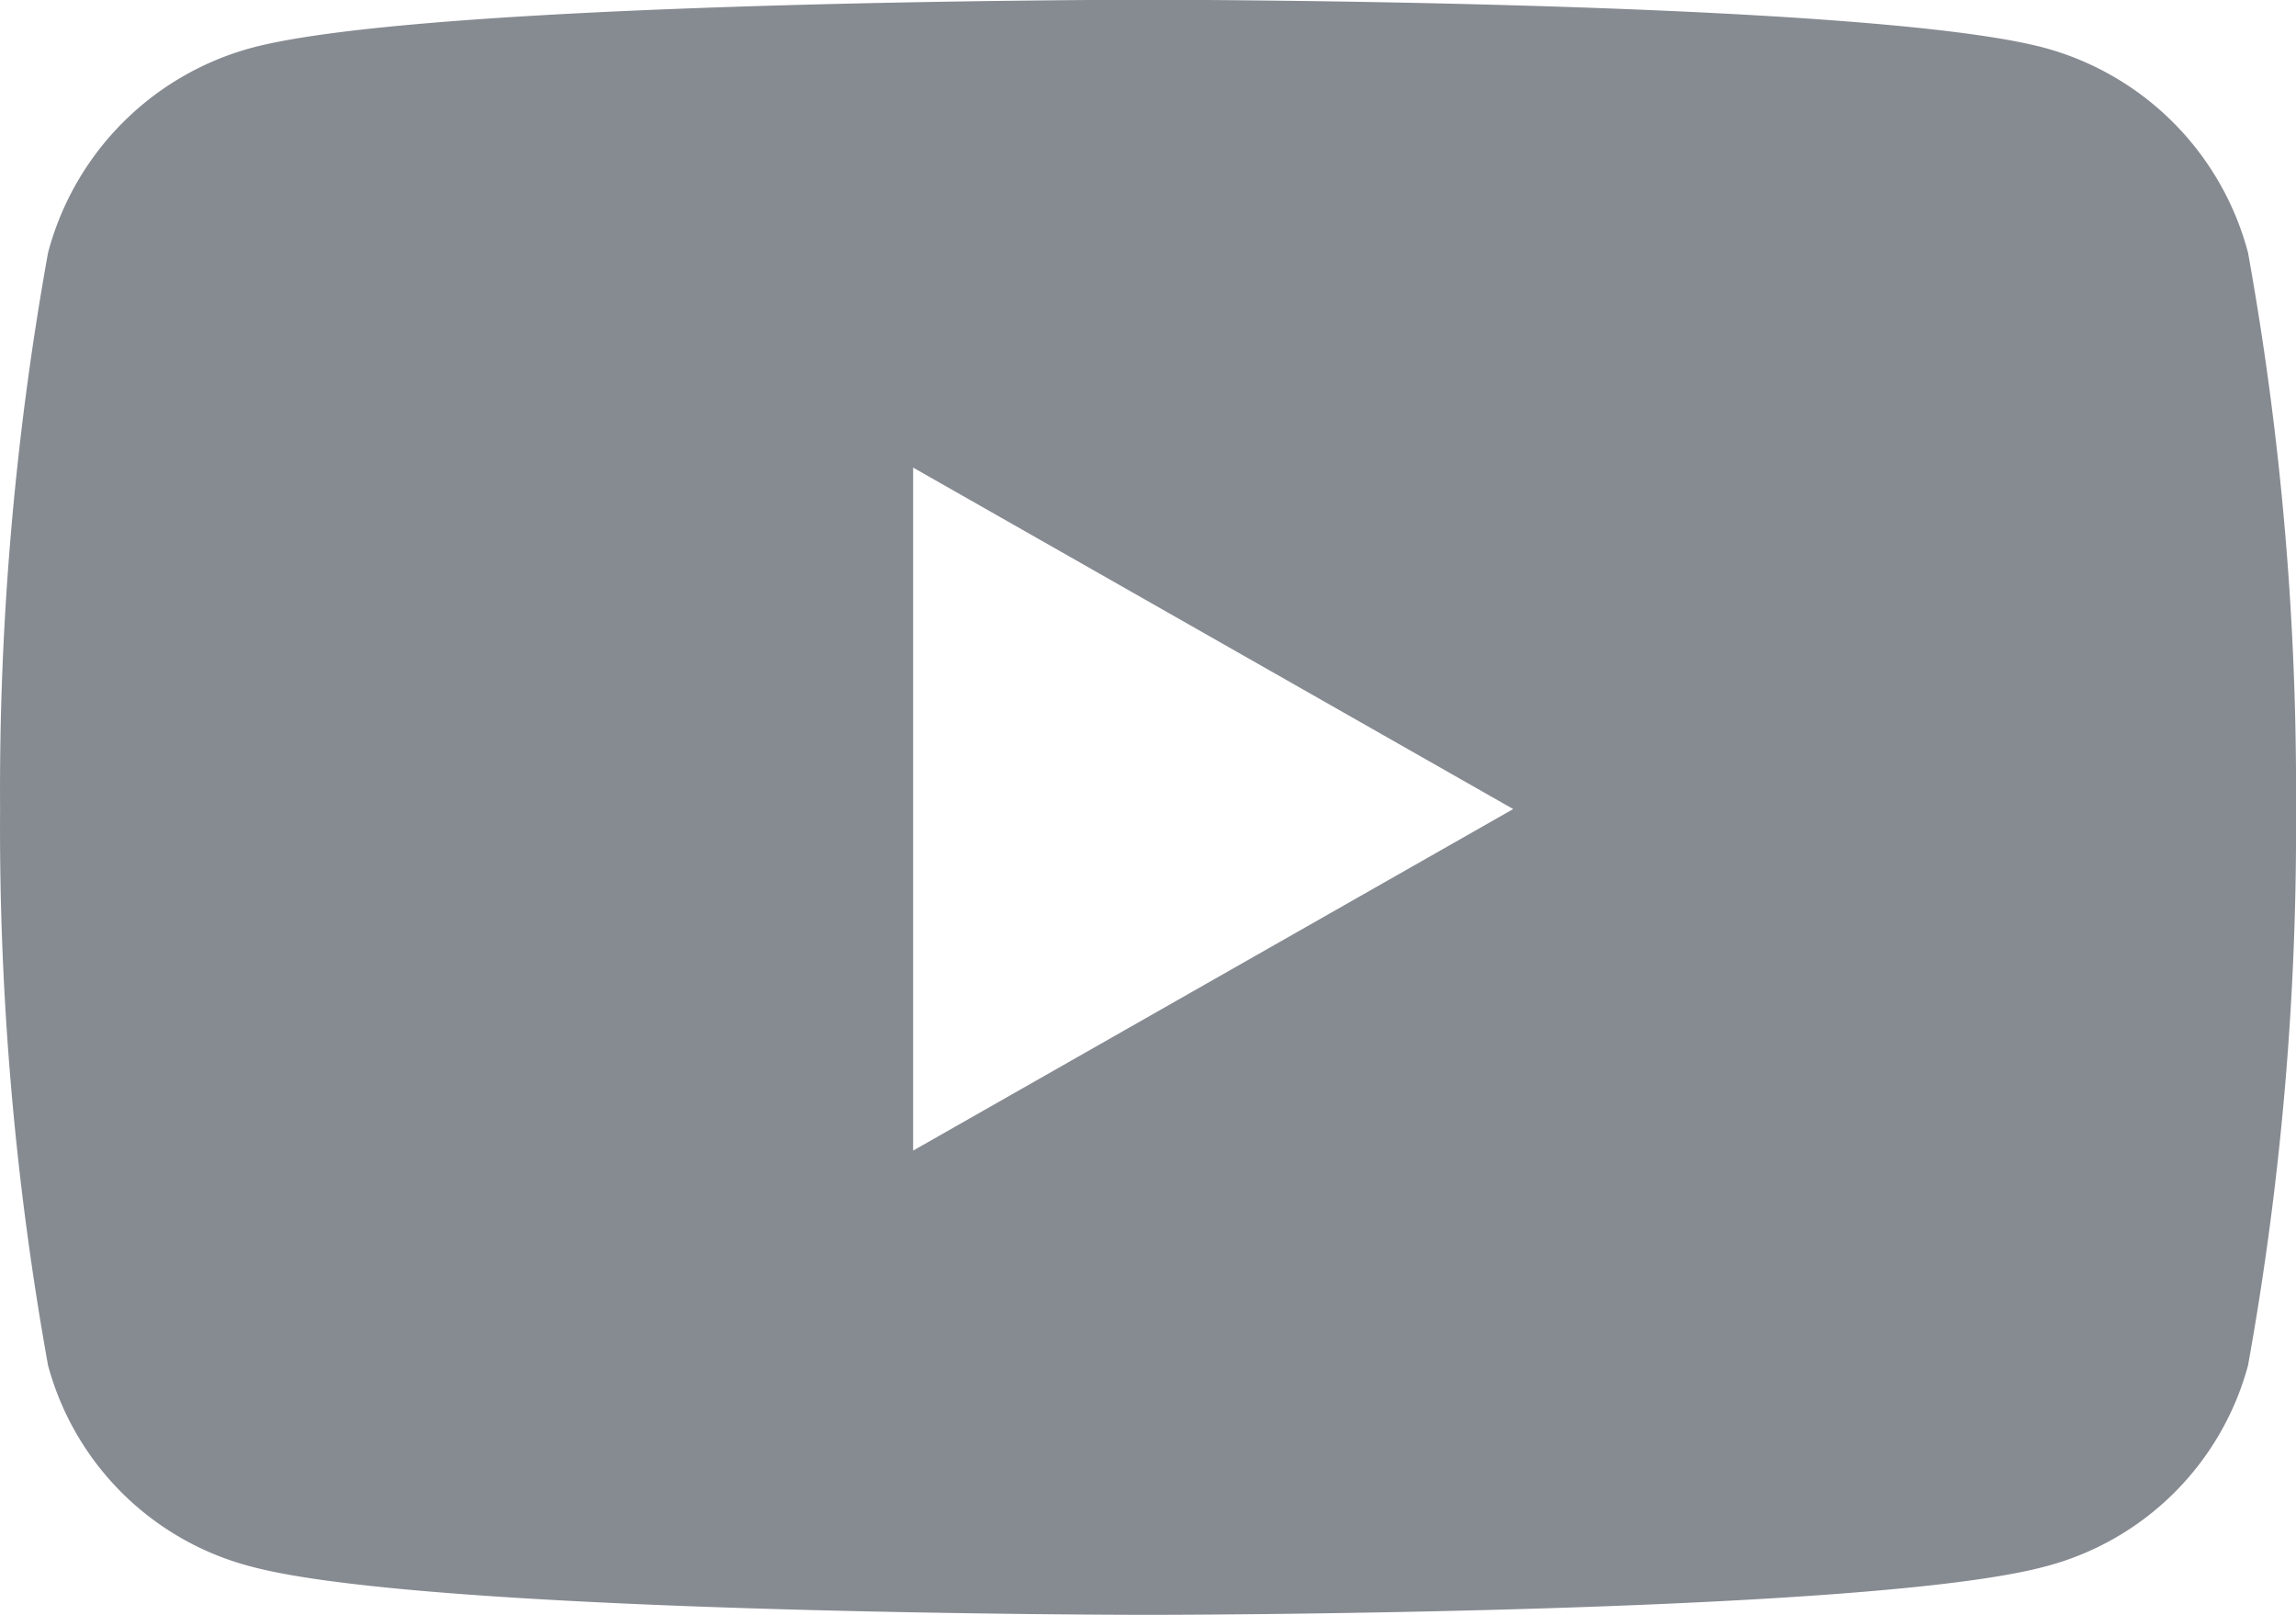
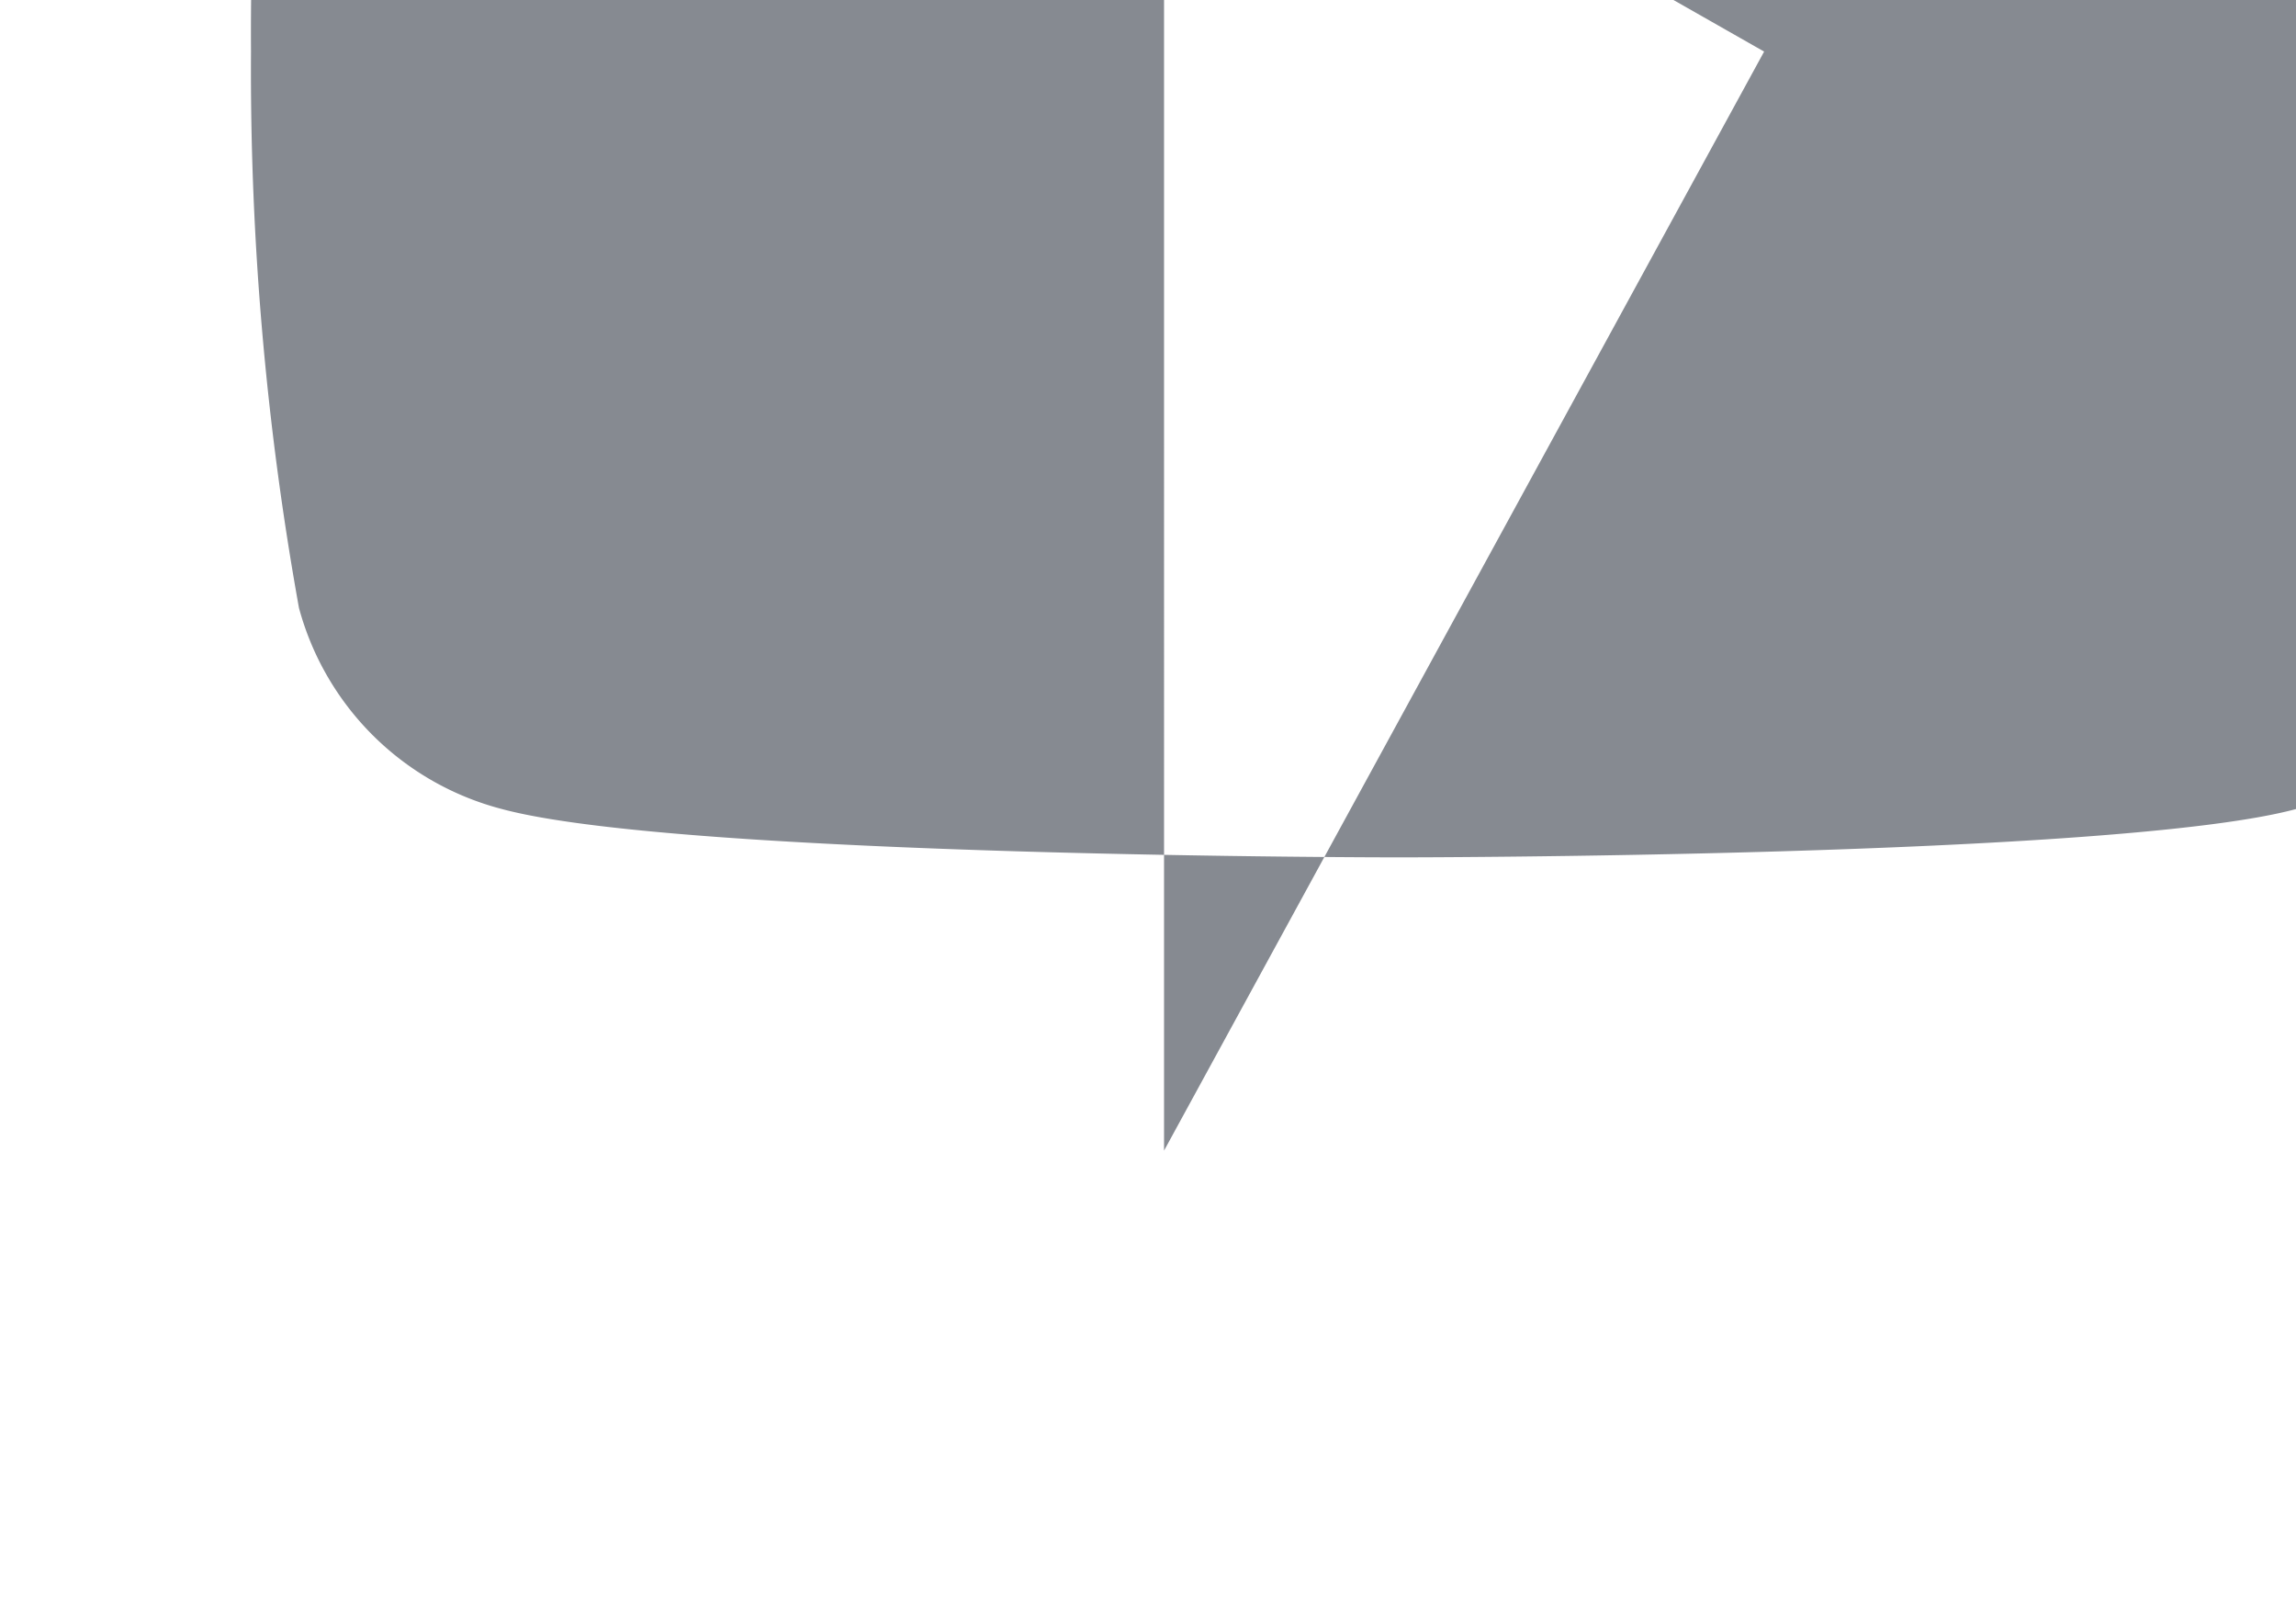
<svg xmlns="http://www.w3.org/2000/svg" width="28.046" height="19.72" viewBox="0 0 28.046 19.72">
-   <path id="youtube" d="M180.723,16.129a36.945,36.945,0,0,1-.586,6.794,3.472,3.472,0,0,1-2.479,2.456c-2.188.59-10.957.59-10.957.59s-8.77,0-10.957-.59a3.472,3.472,0,0,1-2.48-2.456,36.98,36.98,0,0,1-.586-6.794,36.98,36.98,0,0,1,.586-6.794,3.526,3.526,0,0,1,2.48-2.5c2.187-.589,10.957-.589,10.957-.589s8.77,0,10.957.589a3.526,3.526,0,0,1,2.479,2.5,36.945,36.945,0,0,1,.586,6.794m-9.562,0-7.33-4.17V20.3Z" transform="translate(-152.677 -6.249)" fill="#868a91" />
+   <path id="youtube" d="M180.723,16.129c-2.188.59-10.957.59-10.957.59s-8.77,0-10.957-.59a3.472,3.472,0,0,1-2.48-2.456,36.98,36.98,0,0,1-.586-6.794,36.98,36.98,0,0,1,.586-6.794,3.526,3.526,0,0,1,2.48-2.5c2.187-.589,10.957-.589,10.957-.589s8.77,0,10.957.589a3.526,3.526,0,0,1,2.479,2.5,36.945,36.945,0,0,1,.586,6.794m-9.562,0-7.33-4.17V20.3Z" transform="translate(-152.677 -6.249)" fill="#868a91" />
</svg>